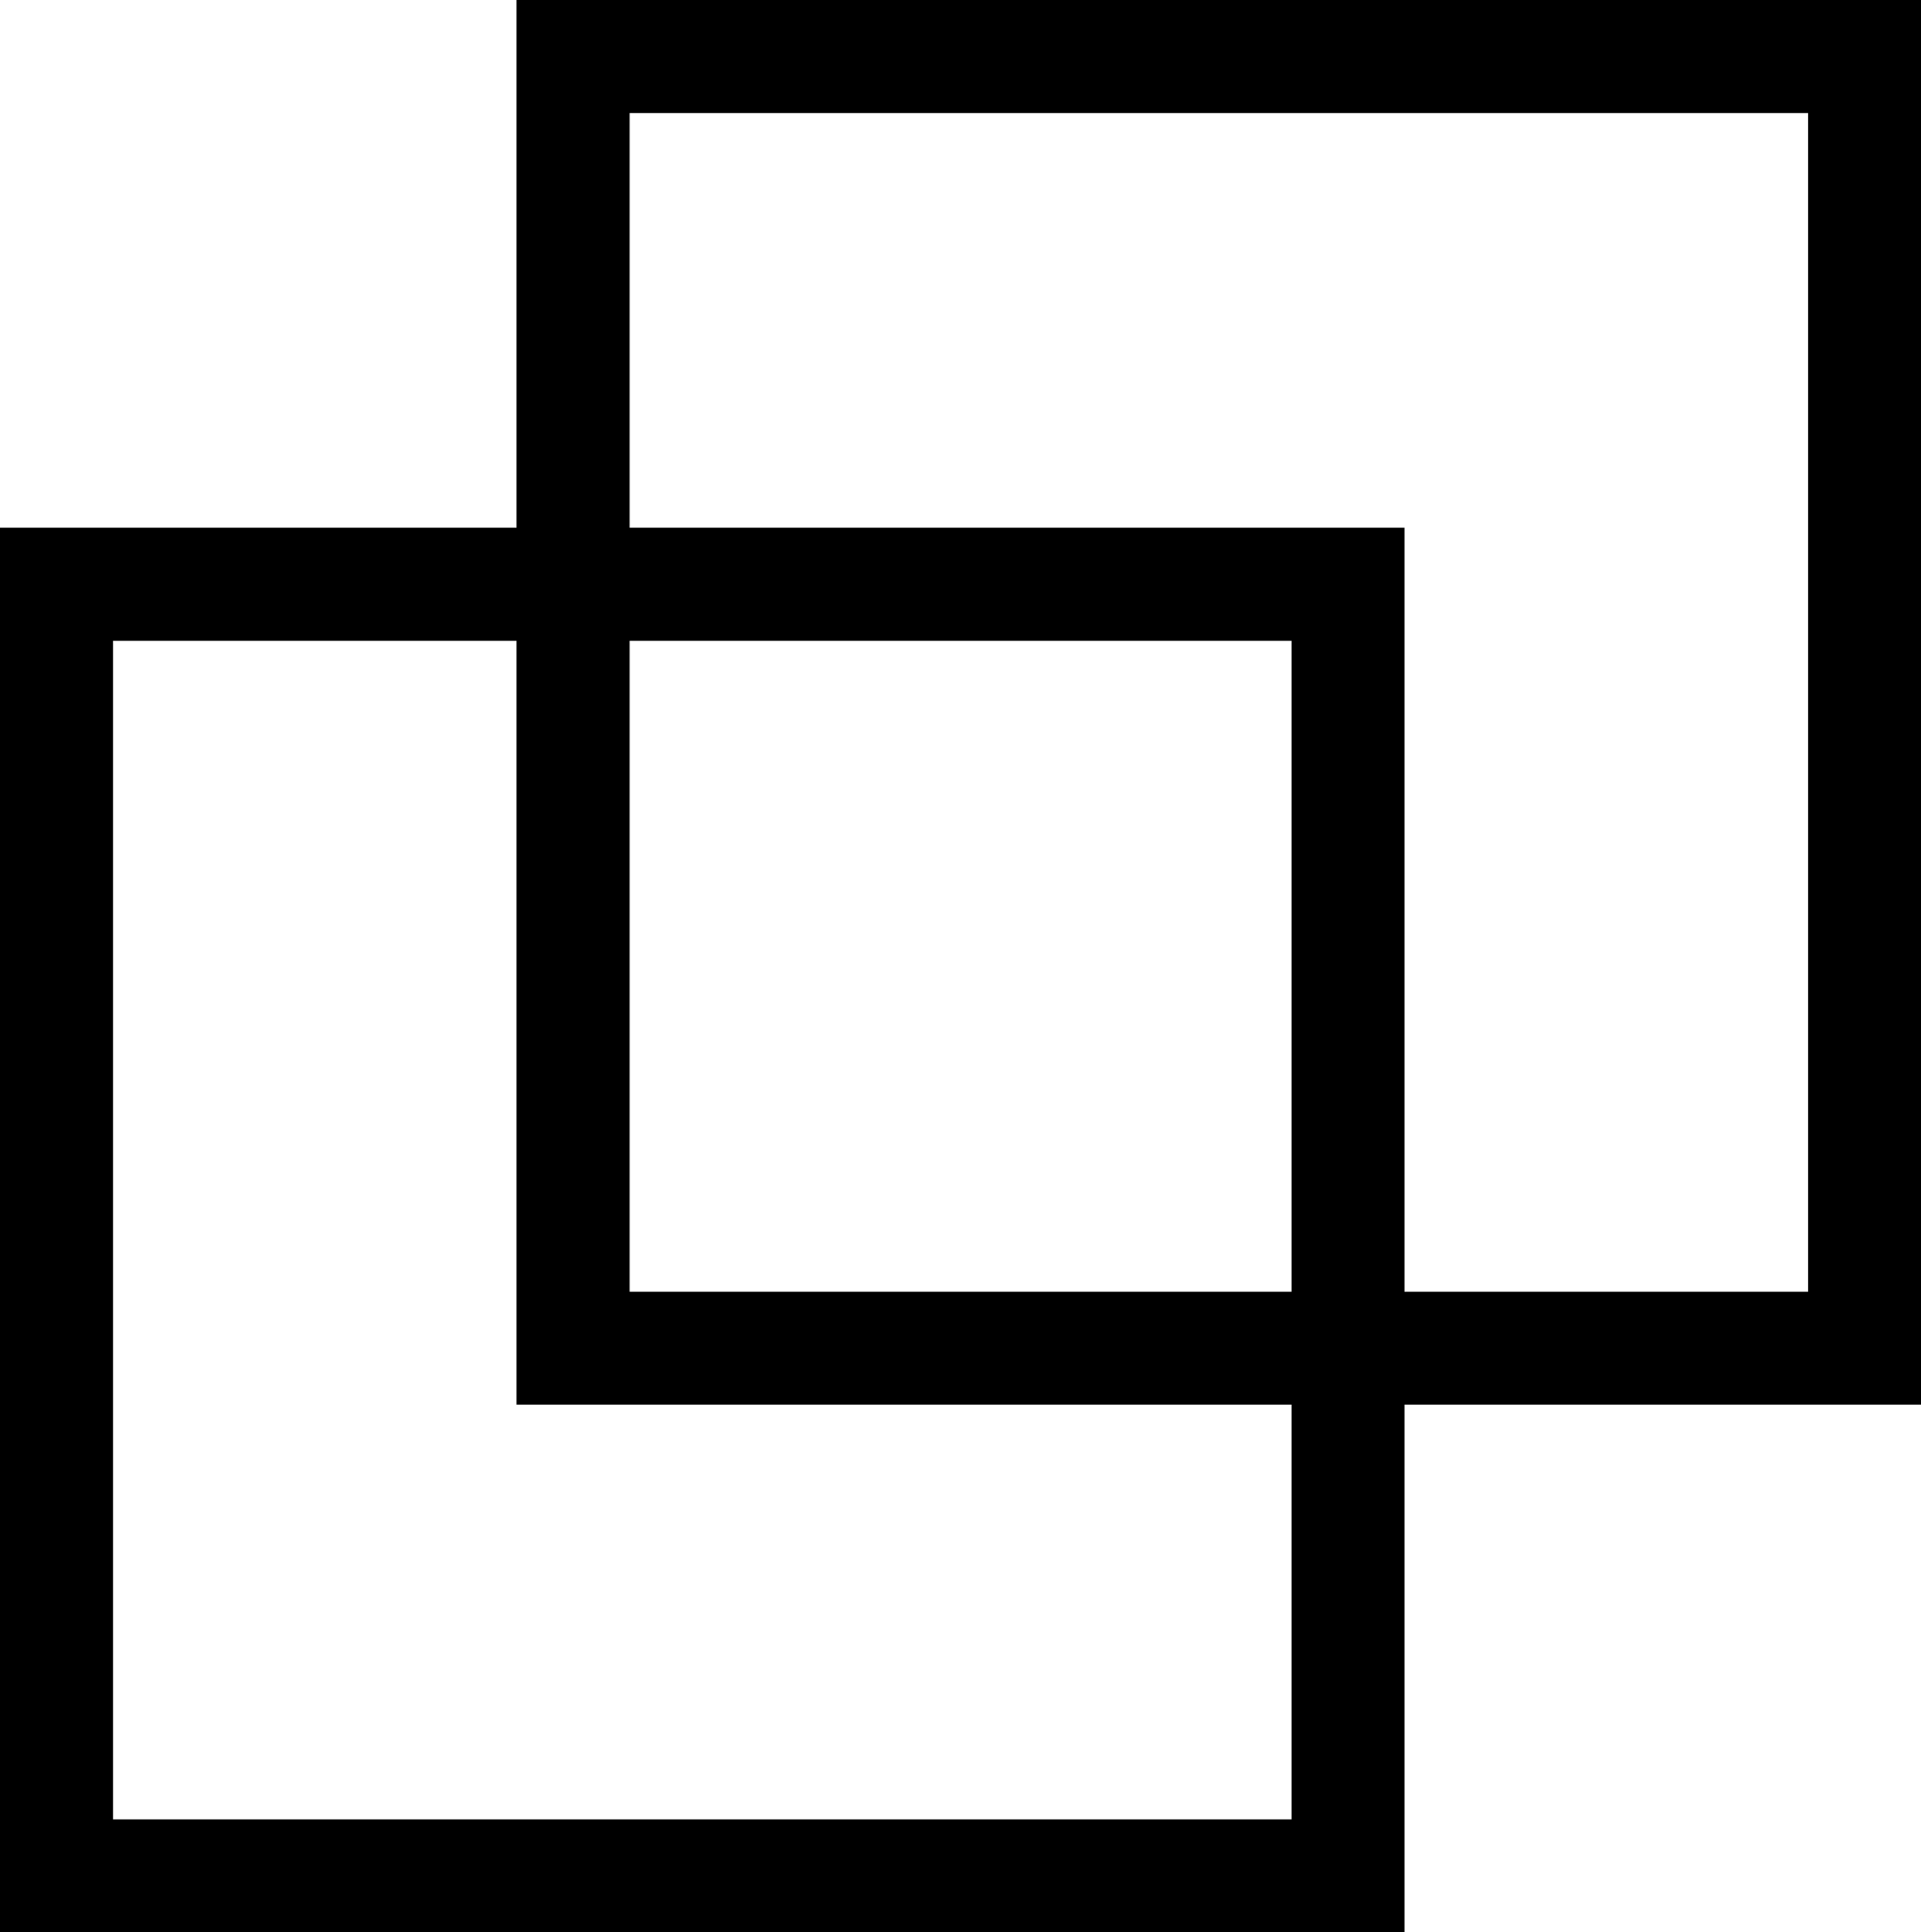
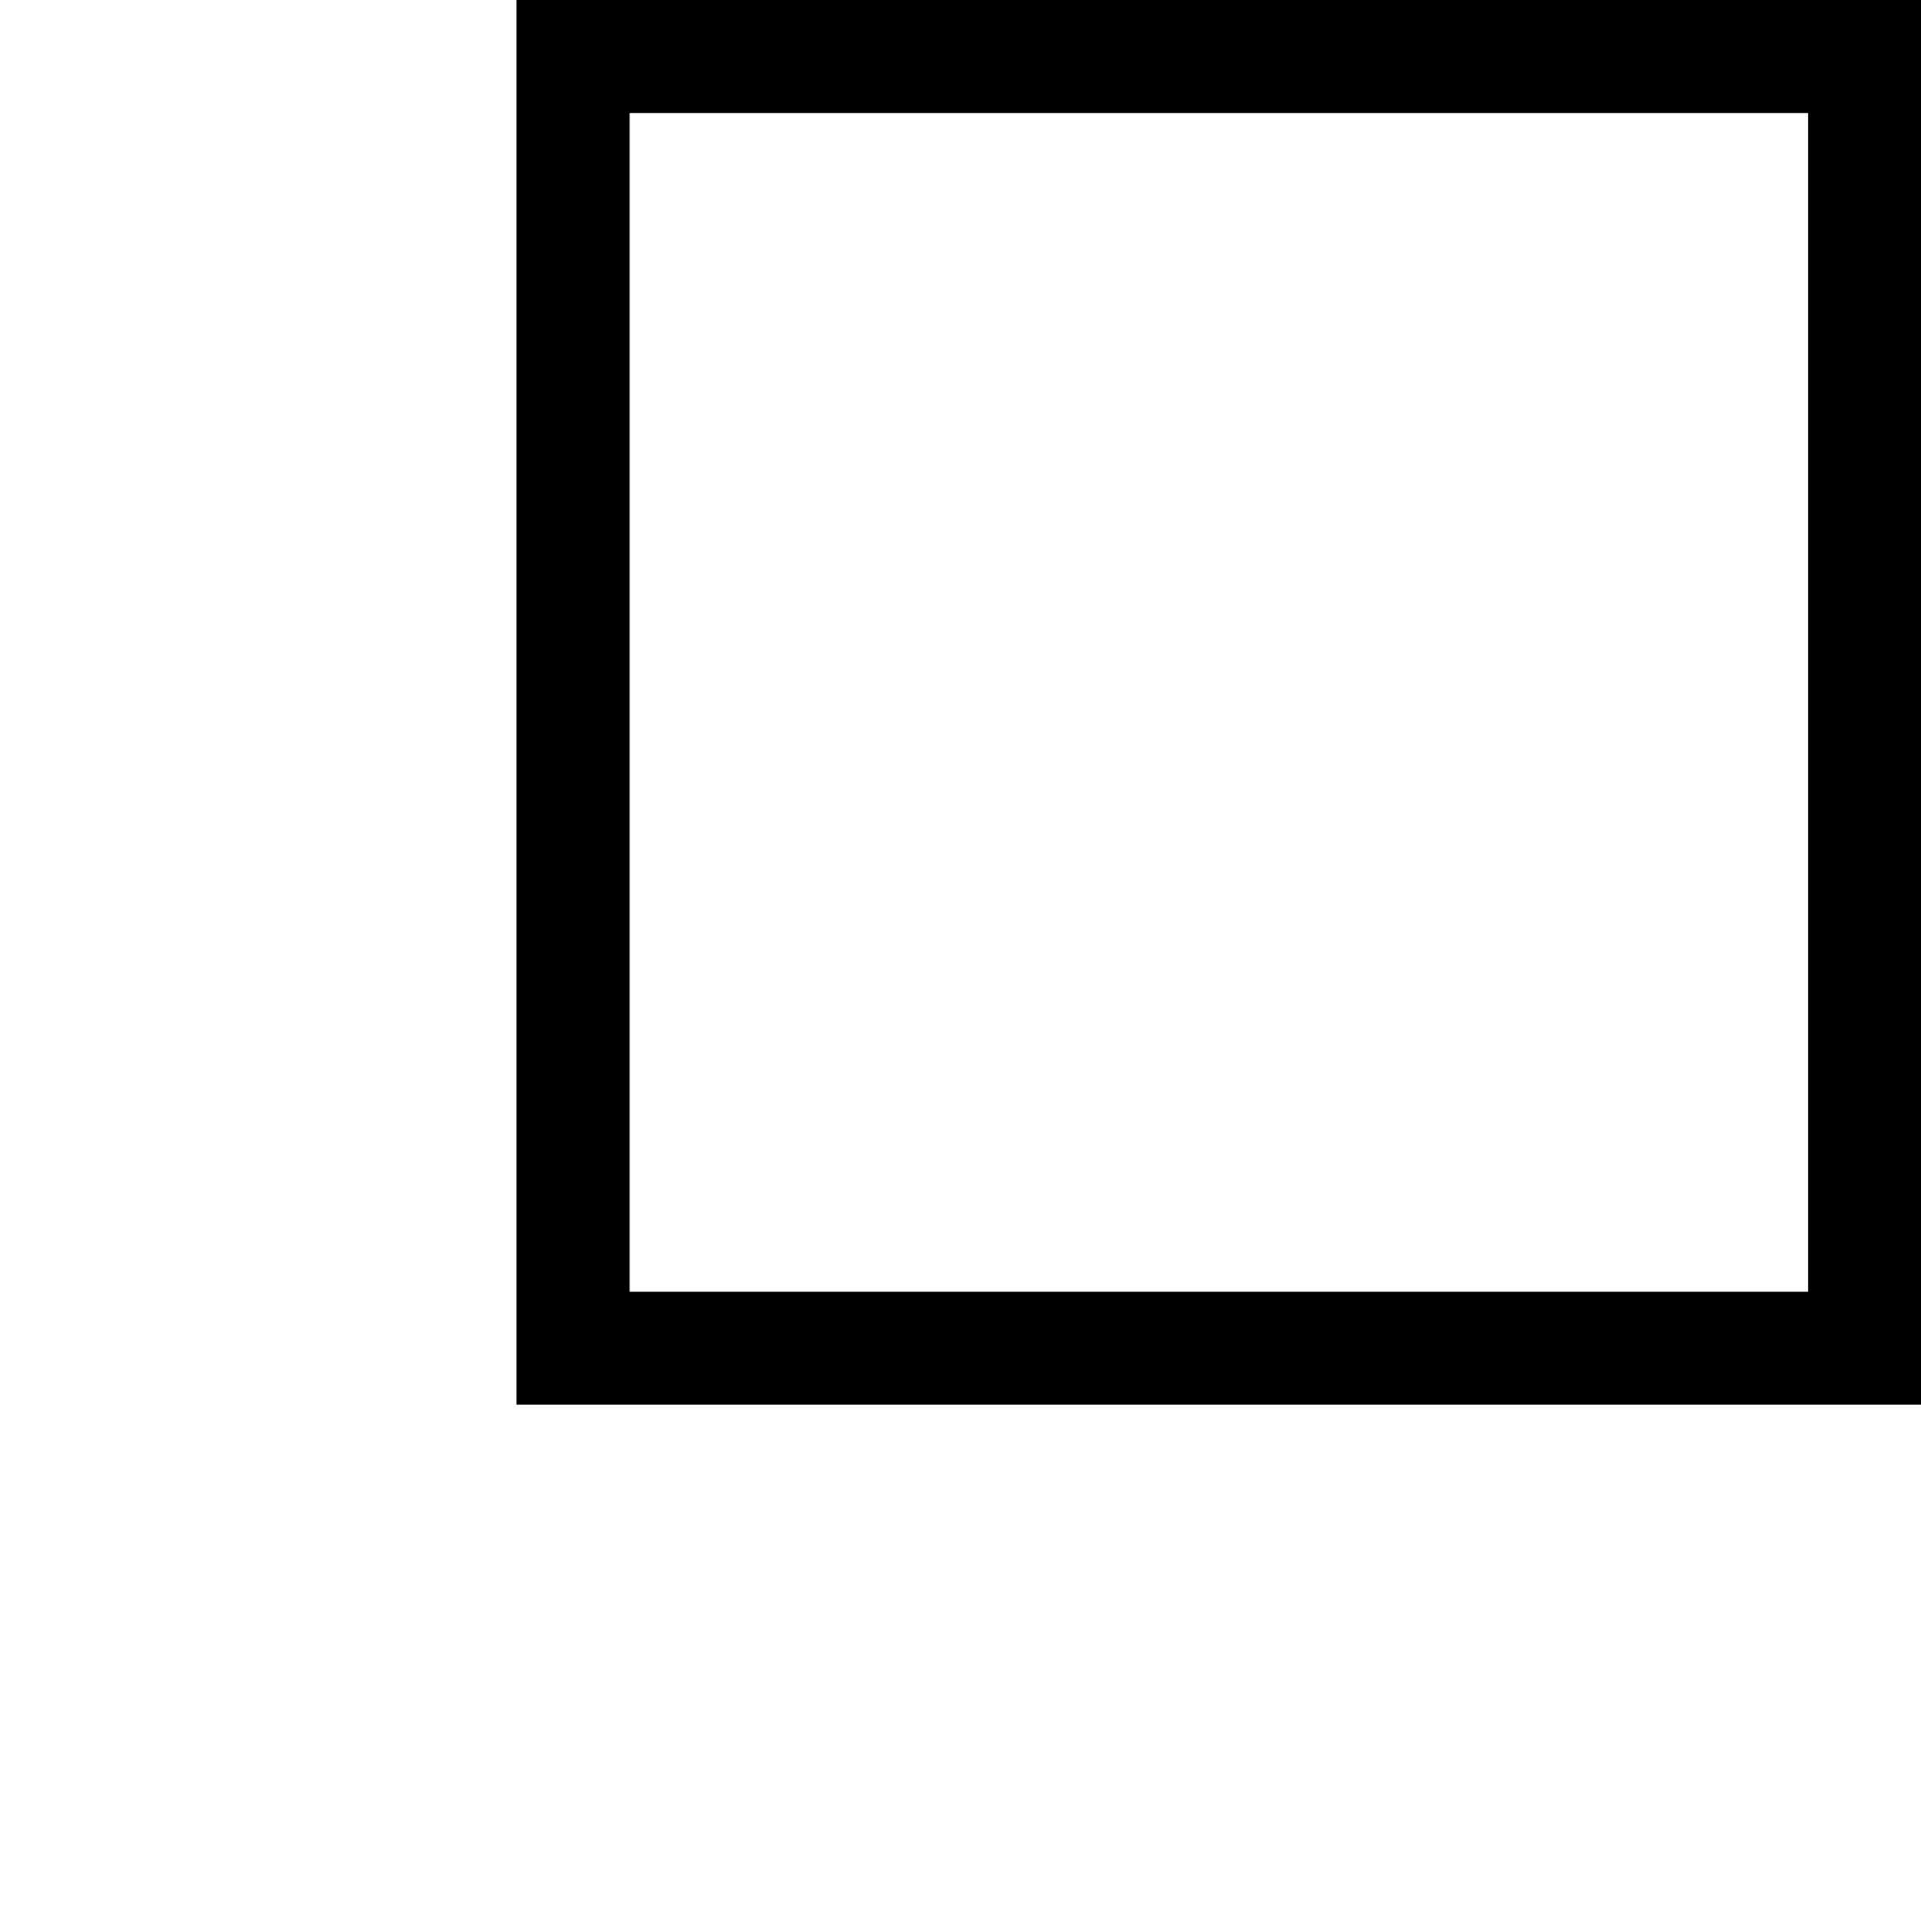
<svg xmlns="http://www.w3.org/2000/svg" width="11.789" height="11.857" viewBox="0 0 11.789 11.857">
  <g id="グループ_15783" data-name="グループ 15783" transform="translate(-1.386 0.545)">
    <g id="グループ_15782" data-name="グループ 15782" transform="translate(1.733 -0.198)">
-       <path id="長方形_3296" data-name="長方形 3296" d="M-.347-.347H8.272V8.272H-.347ZM7.579.347H.347V7.579H7.579Z" transform="translate(0 3.238)" />
      <path id="長方形_3297" data-name="長方形 3297" d="M-.347-.347H8.272V8.272H-.347ZM7.579.347H.347V7.579H7.579Z" transform="translate(3.17)" />
    </g>
  </g>
</svg>